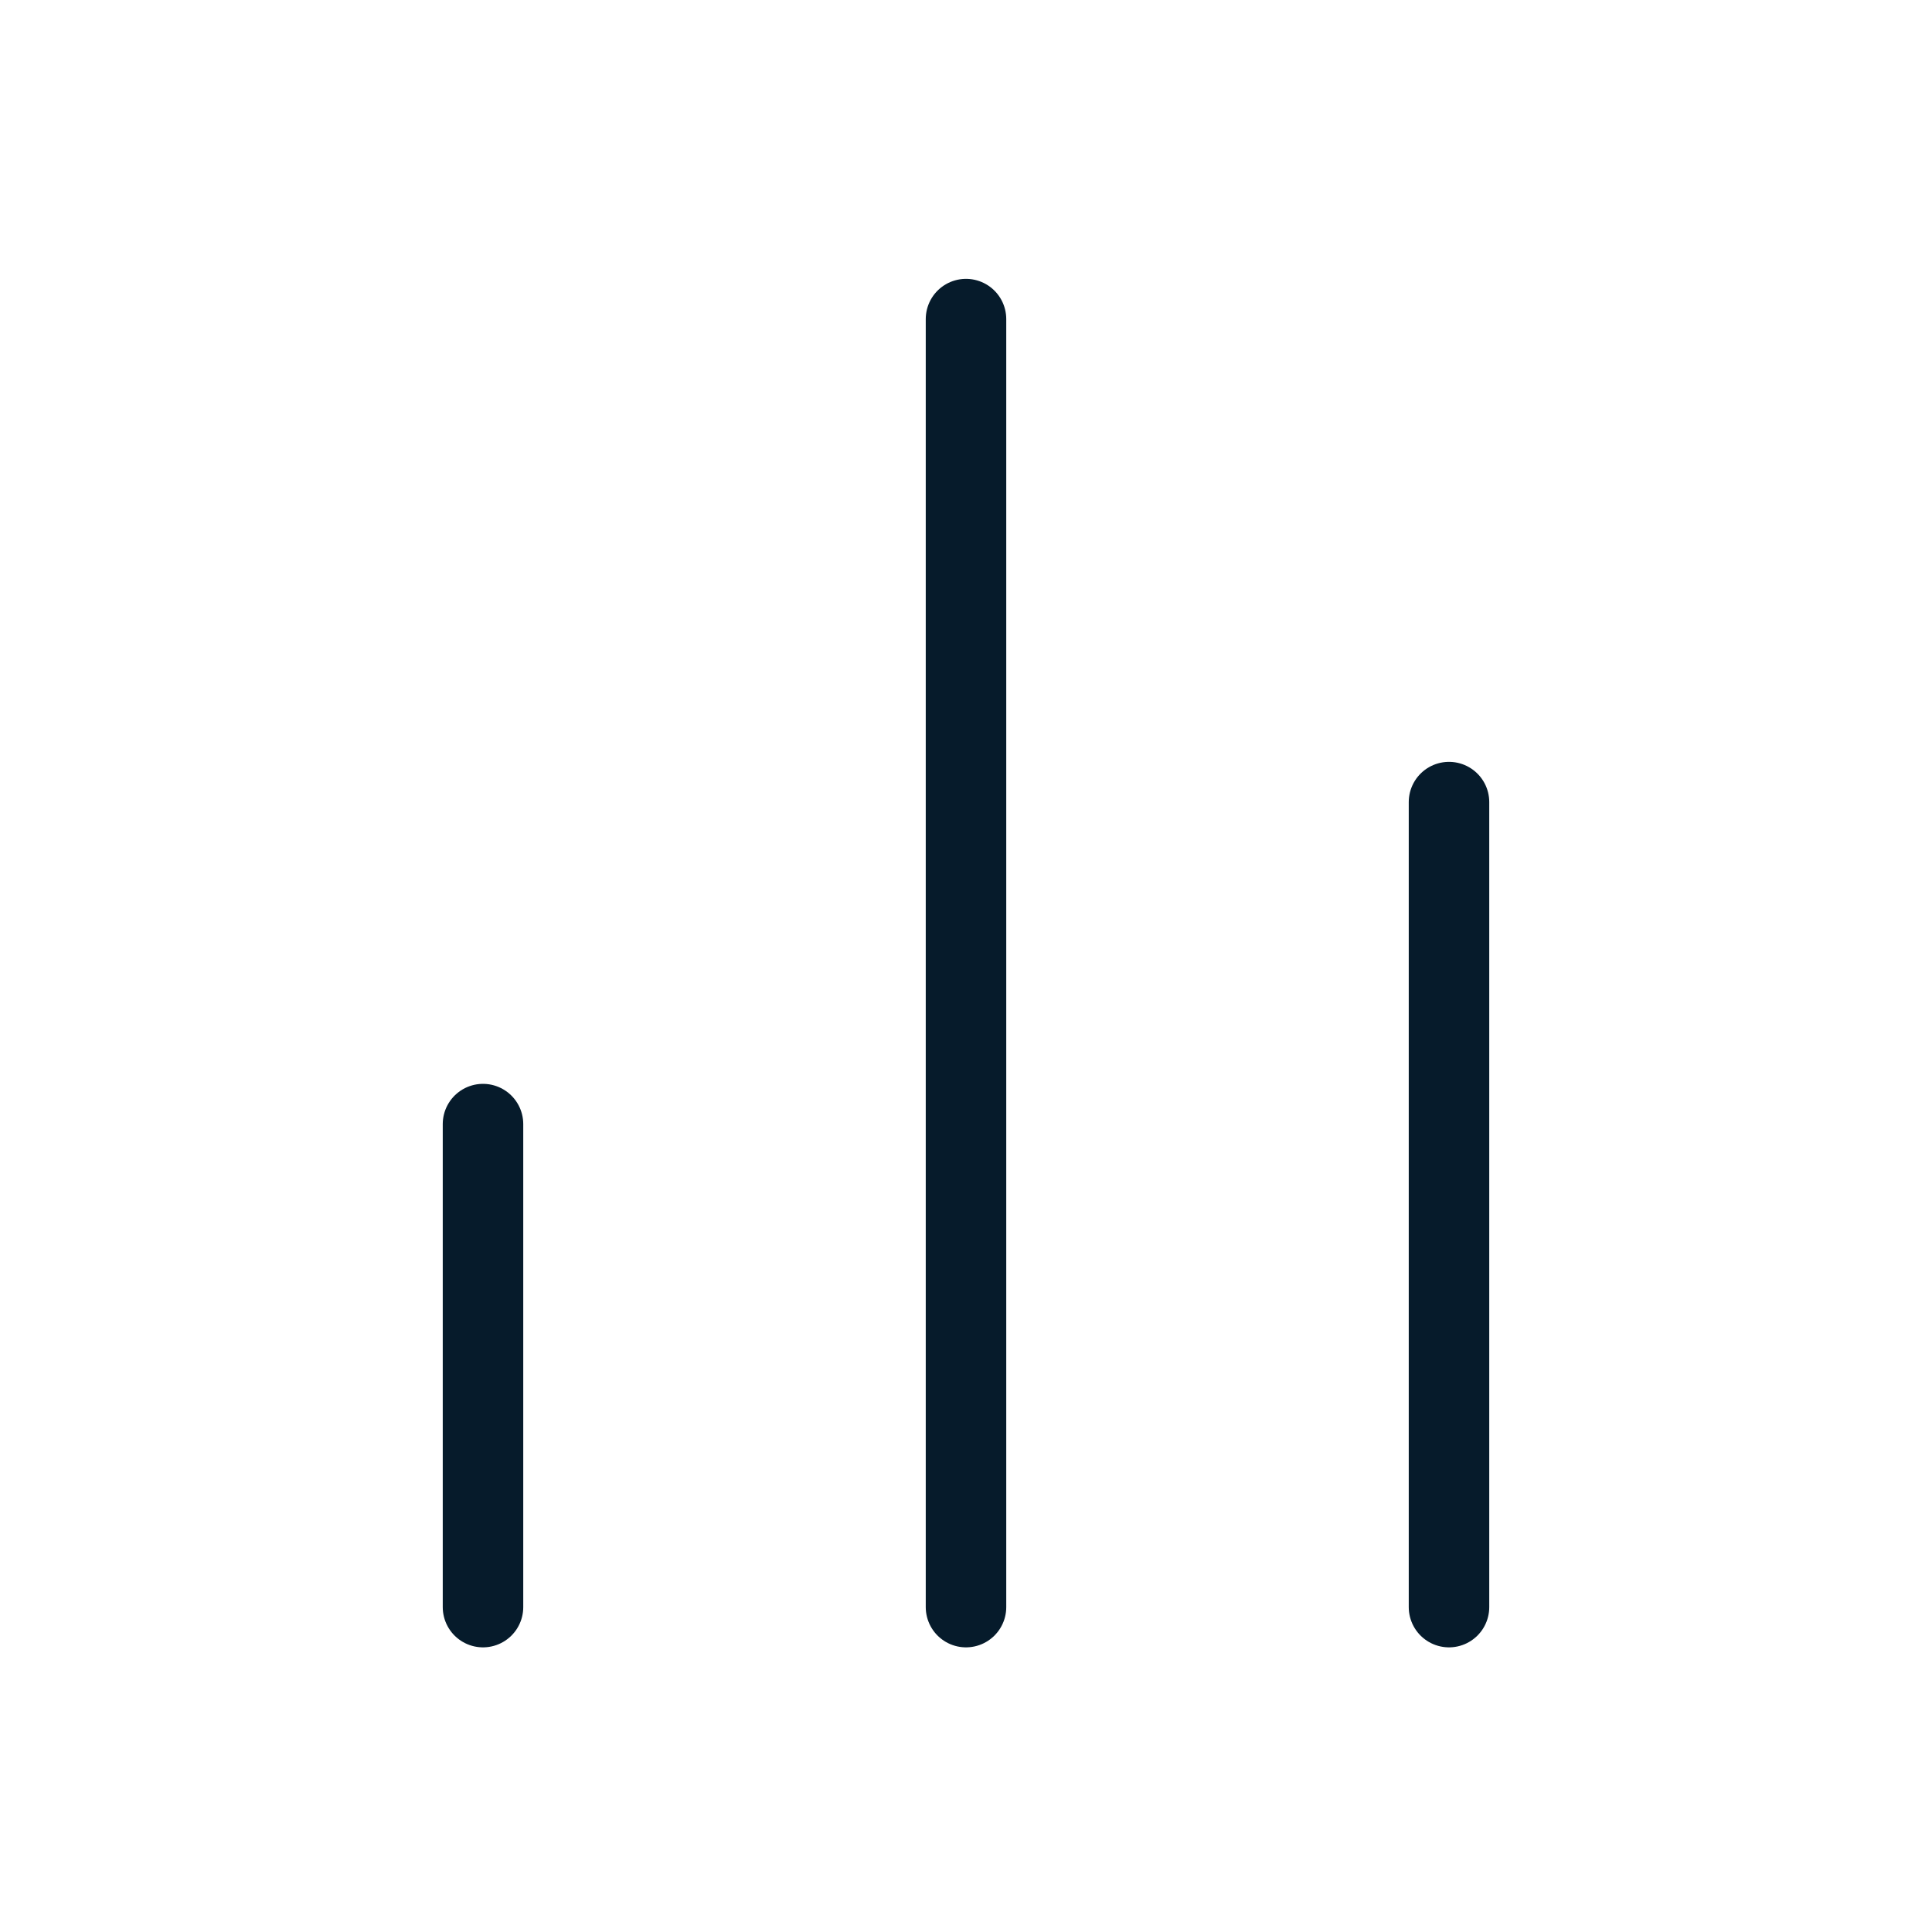
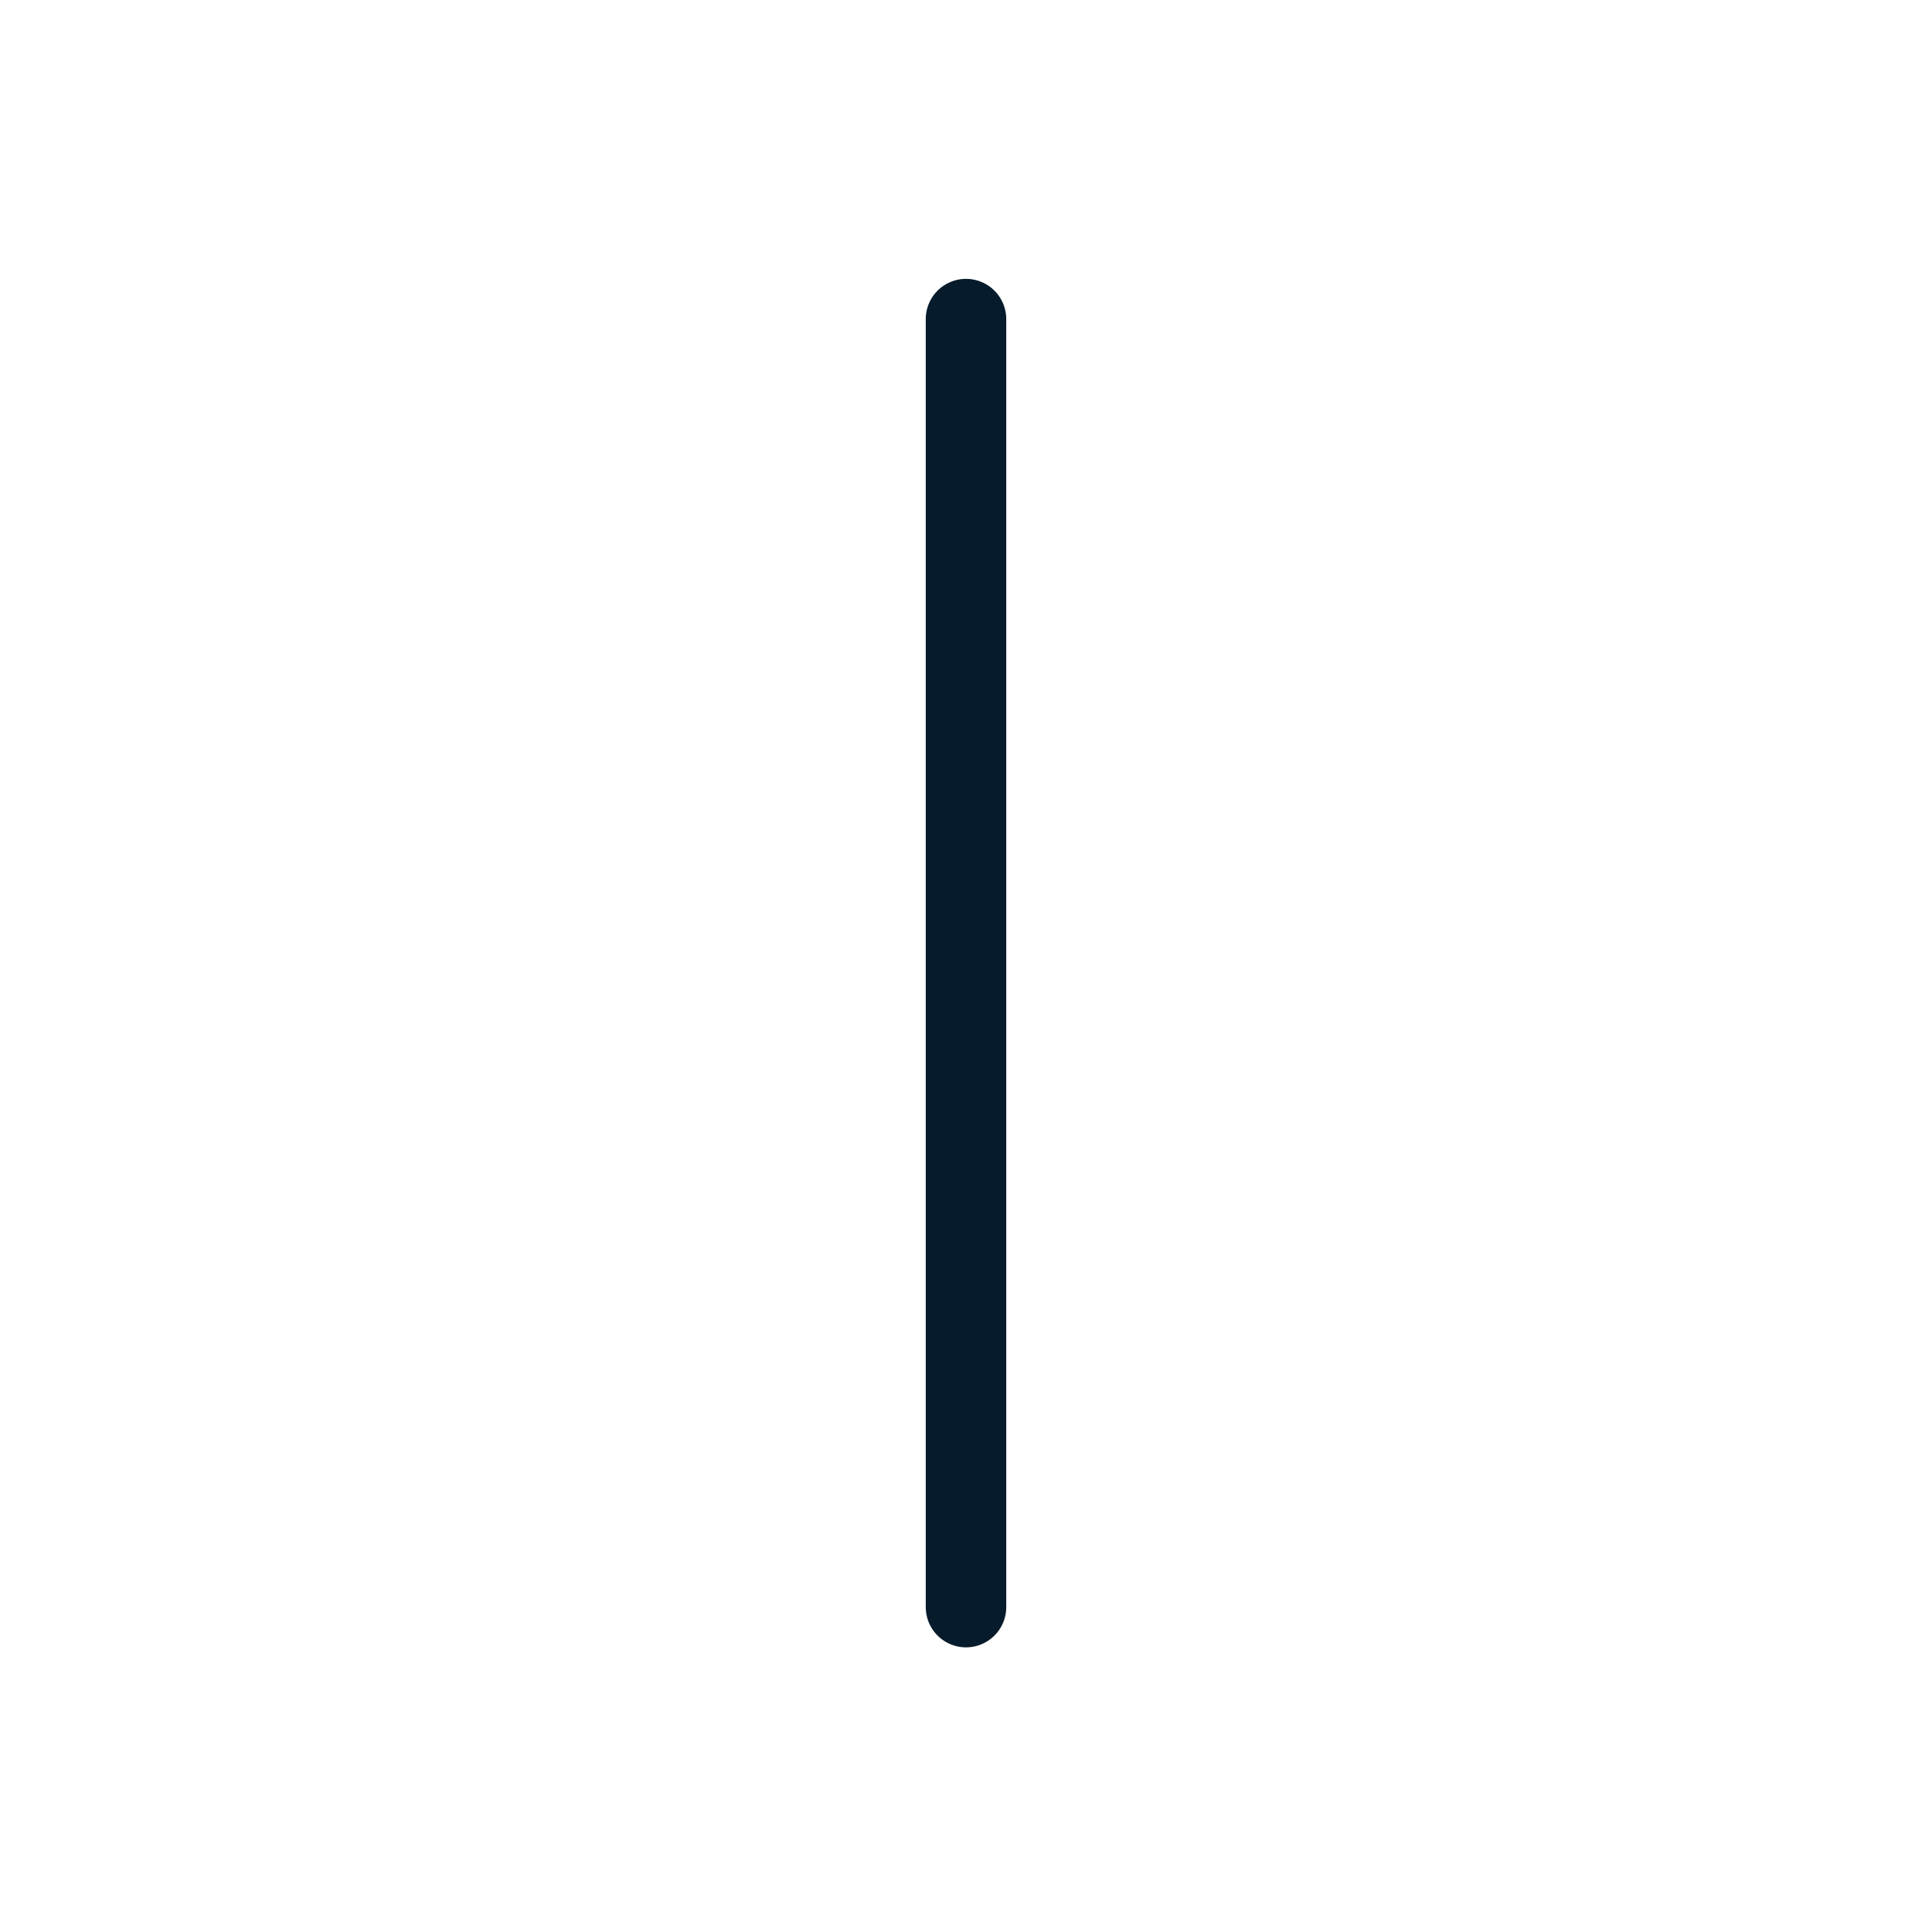
<svg xmlns="http://www.w3.org/2000/svg" width="24" height="24" viewBox="0 0 24 24" fill="none">
-   <path d="M18 19.964V9.964" stroke="#061B2B" stroke-linecap="round" stroke-linejoin="round" />
  <path d="M12 19.964V3.964" stroke="#061B2B" stroke-linecap="round" stroke-linejoin="round" />
-   <path d="M6 19.964V13.964" stroke="#061B2B" stroke-linecap="round" stroke-linejoin="round" />
</svg>